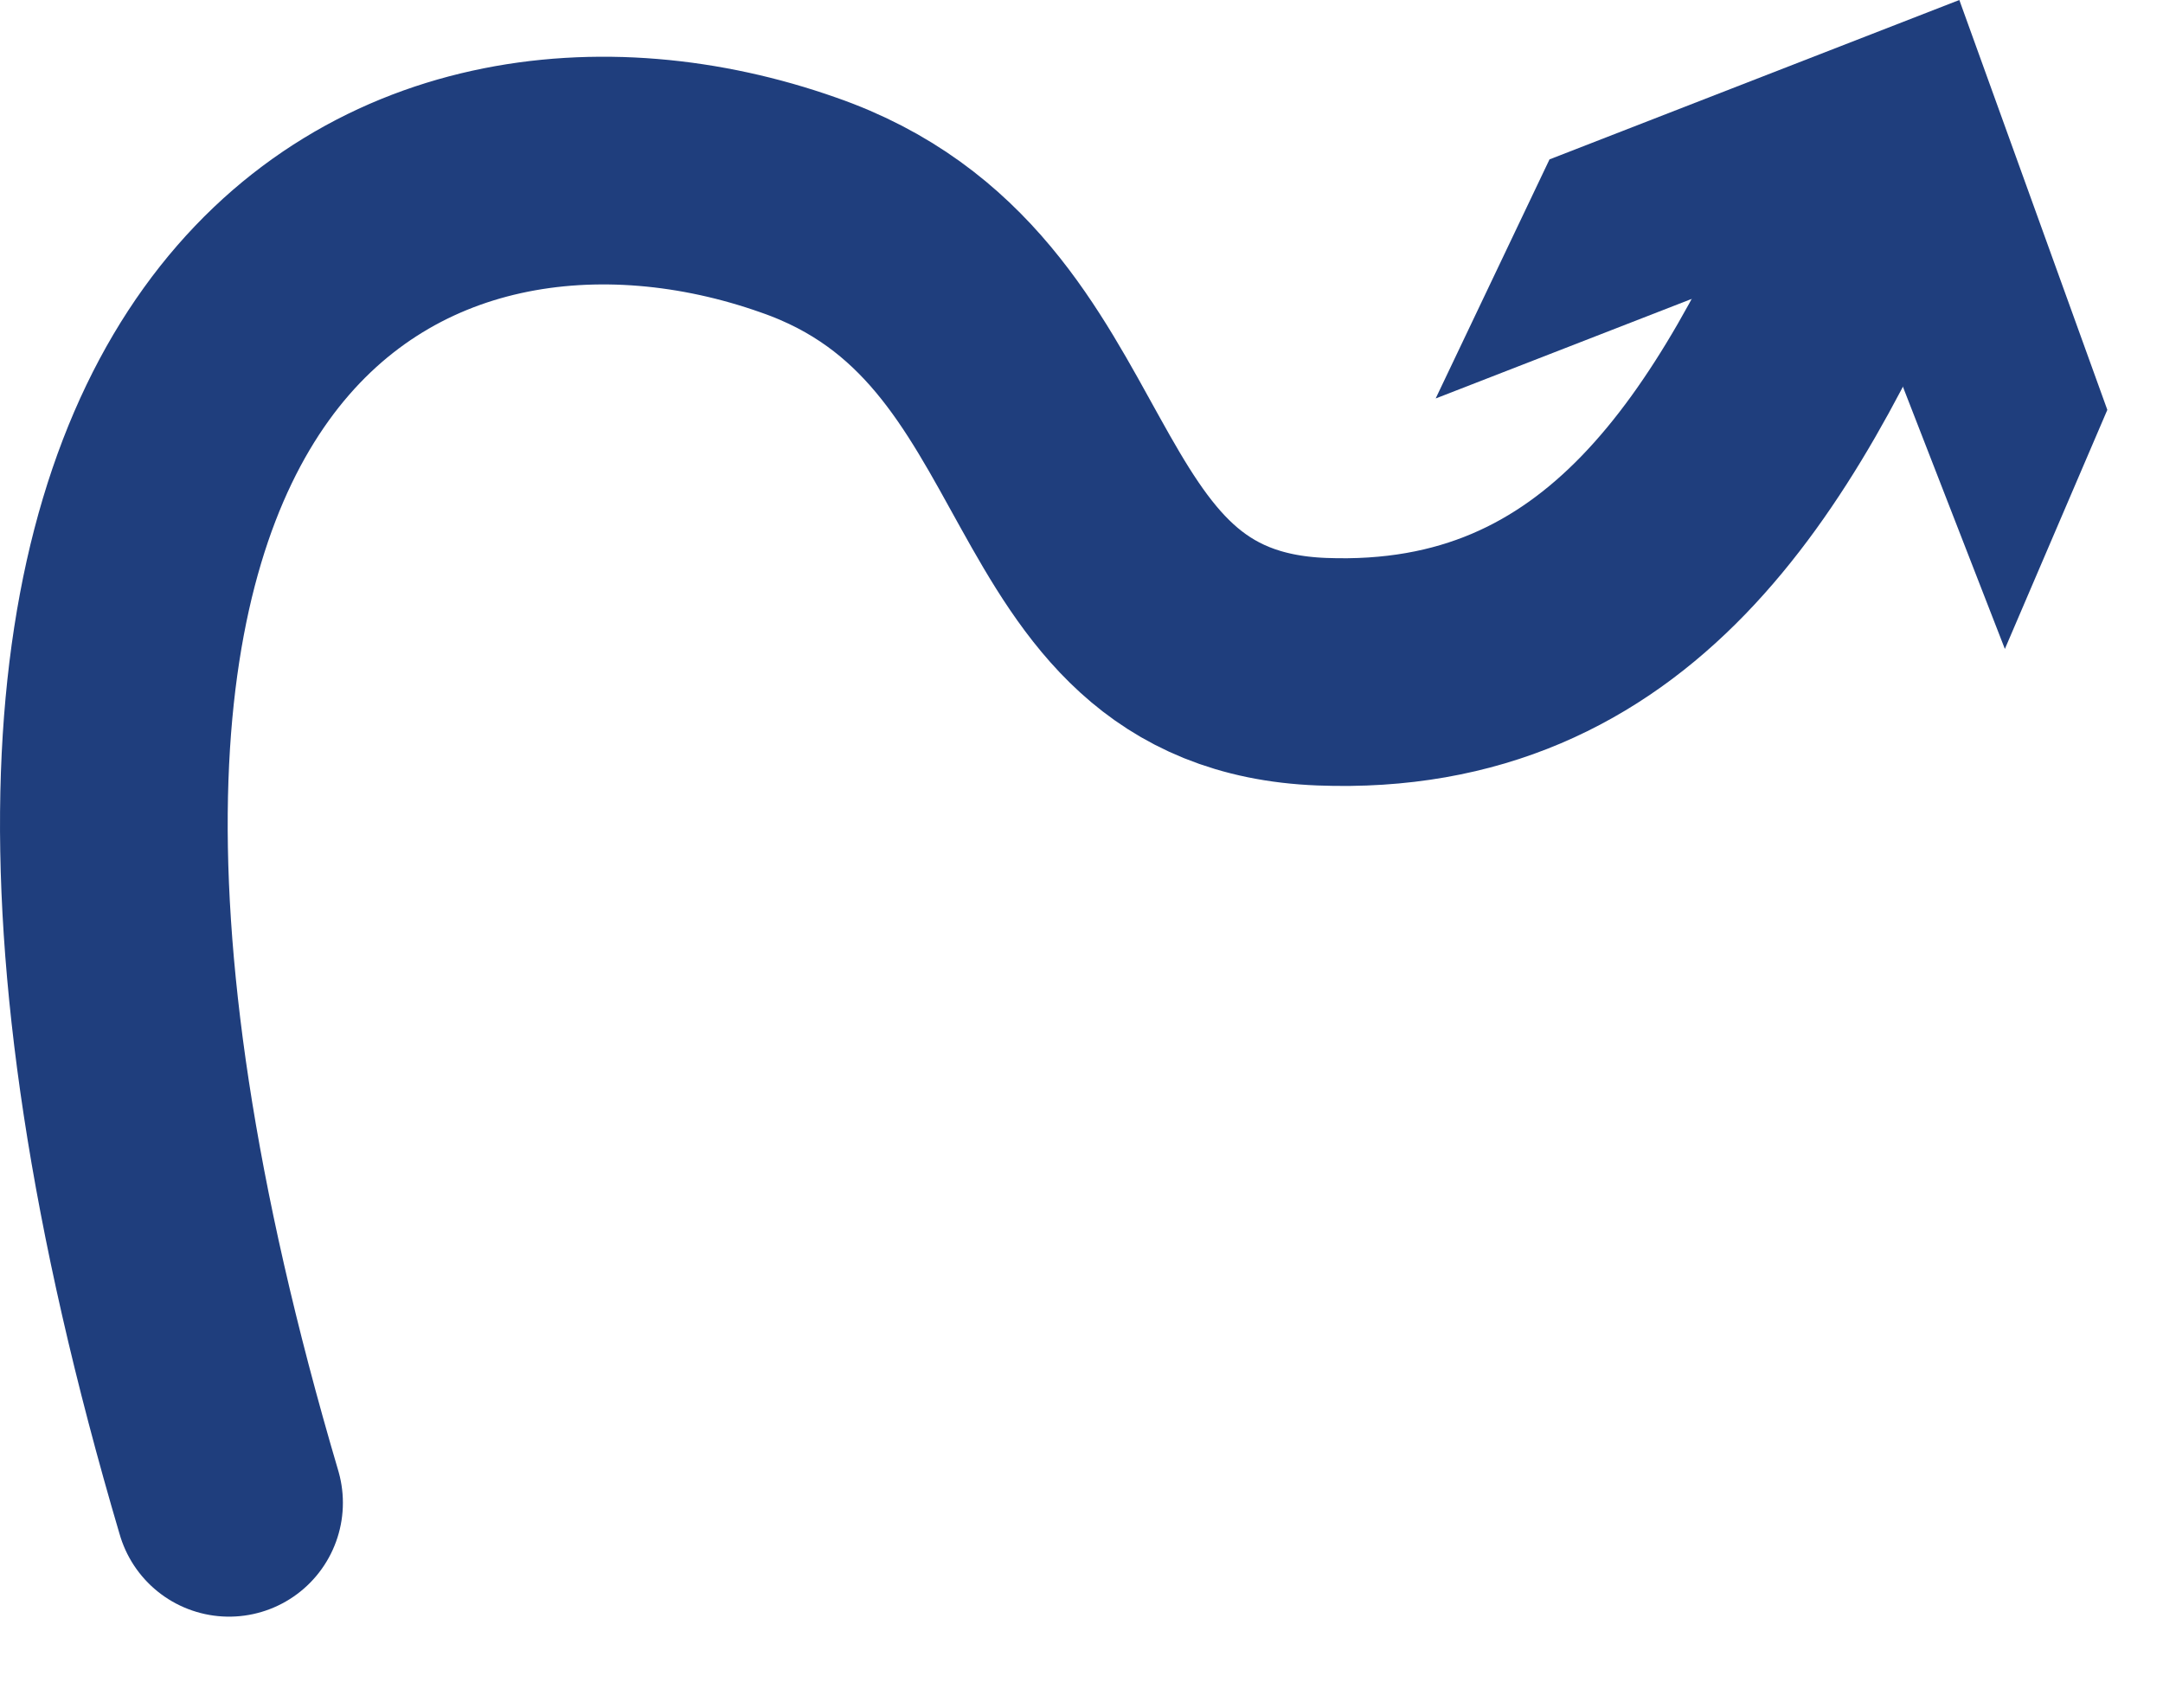
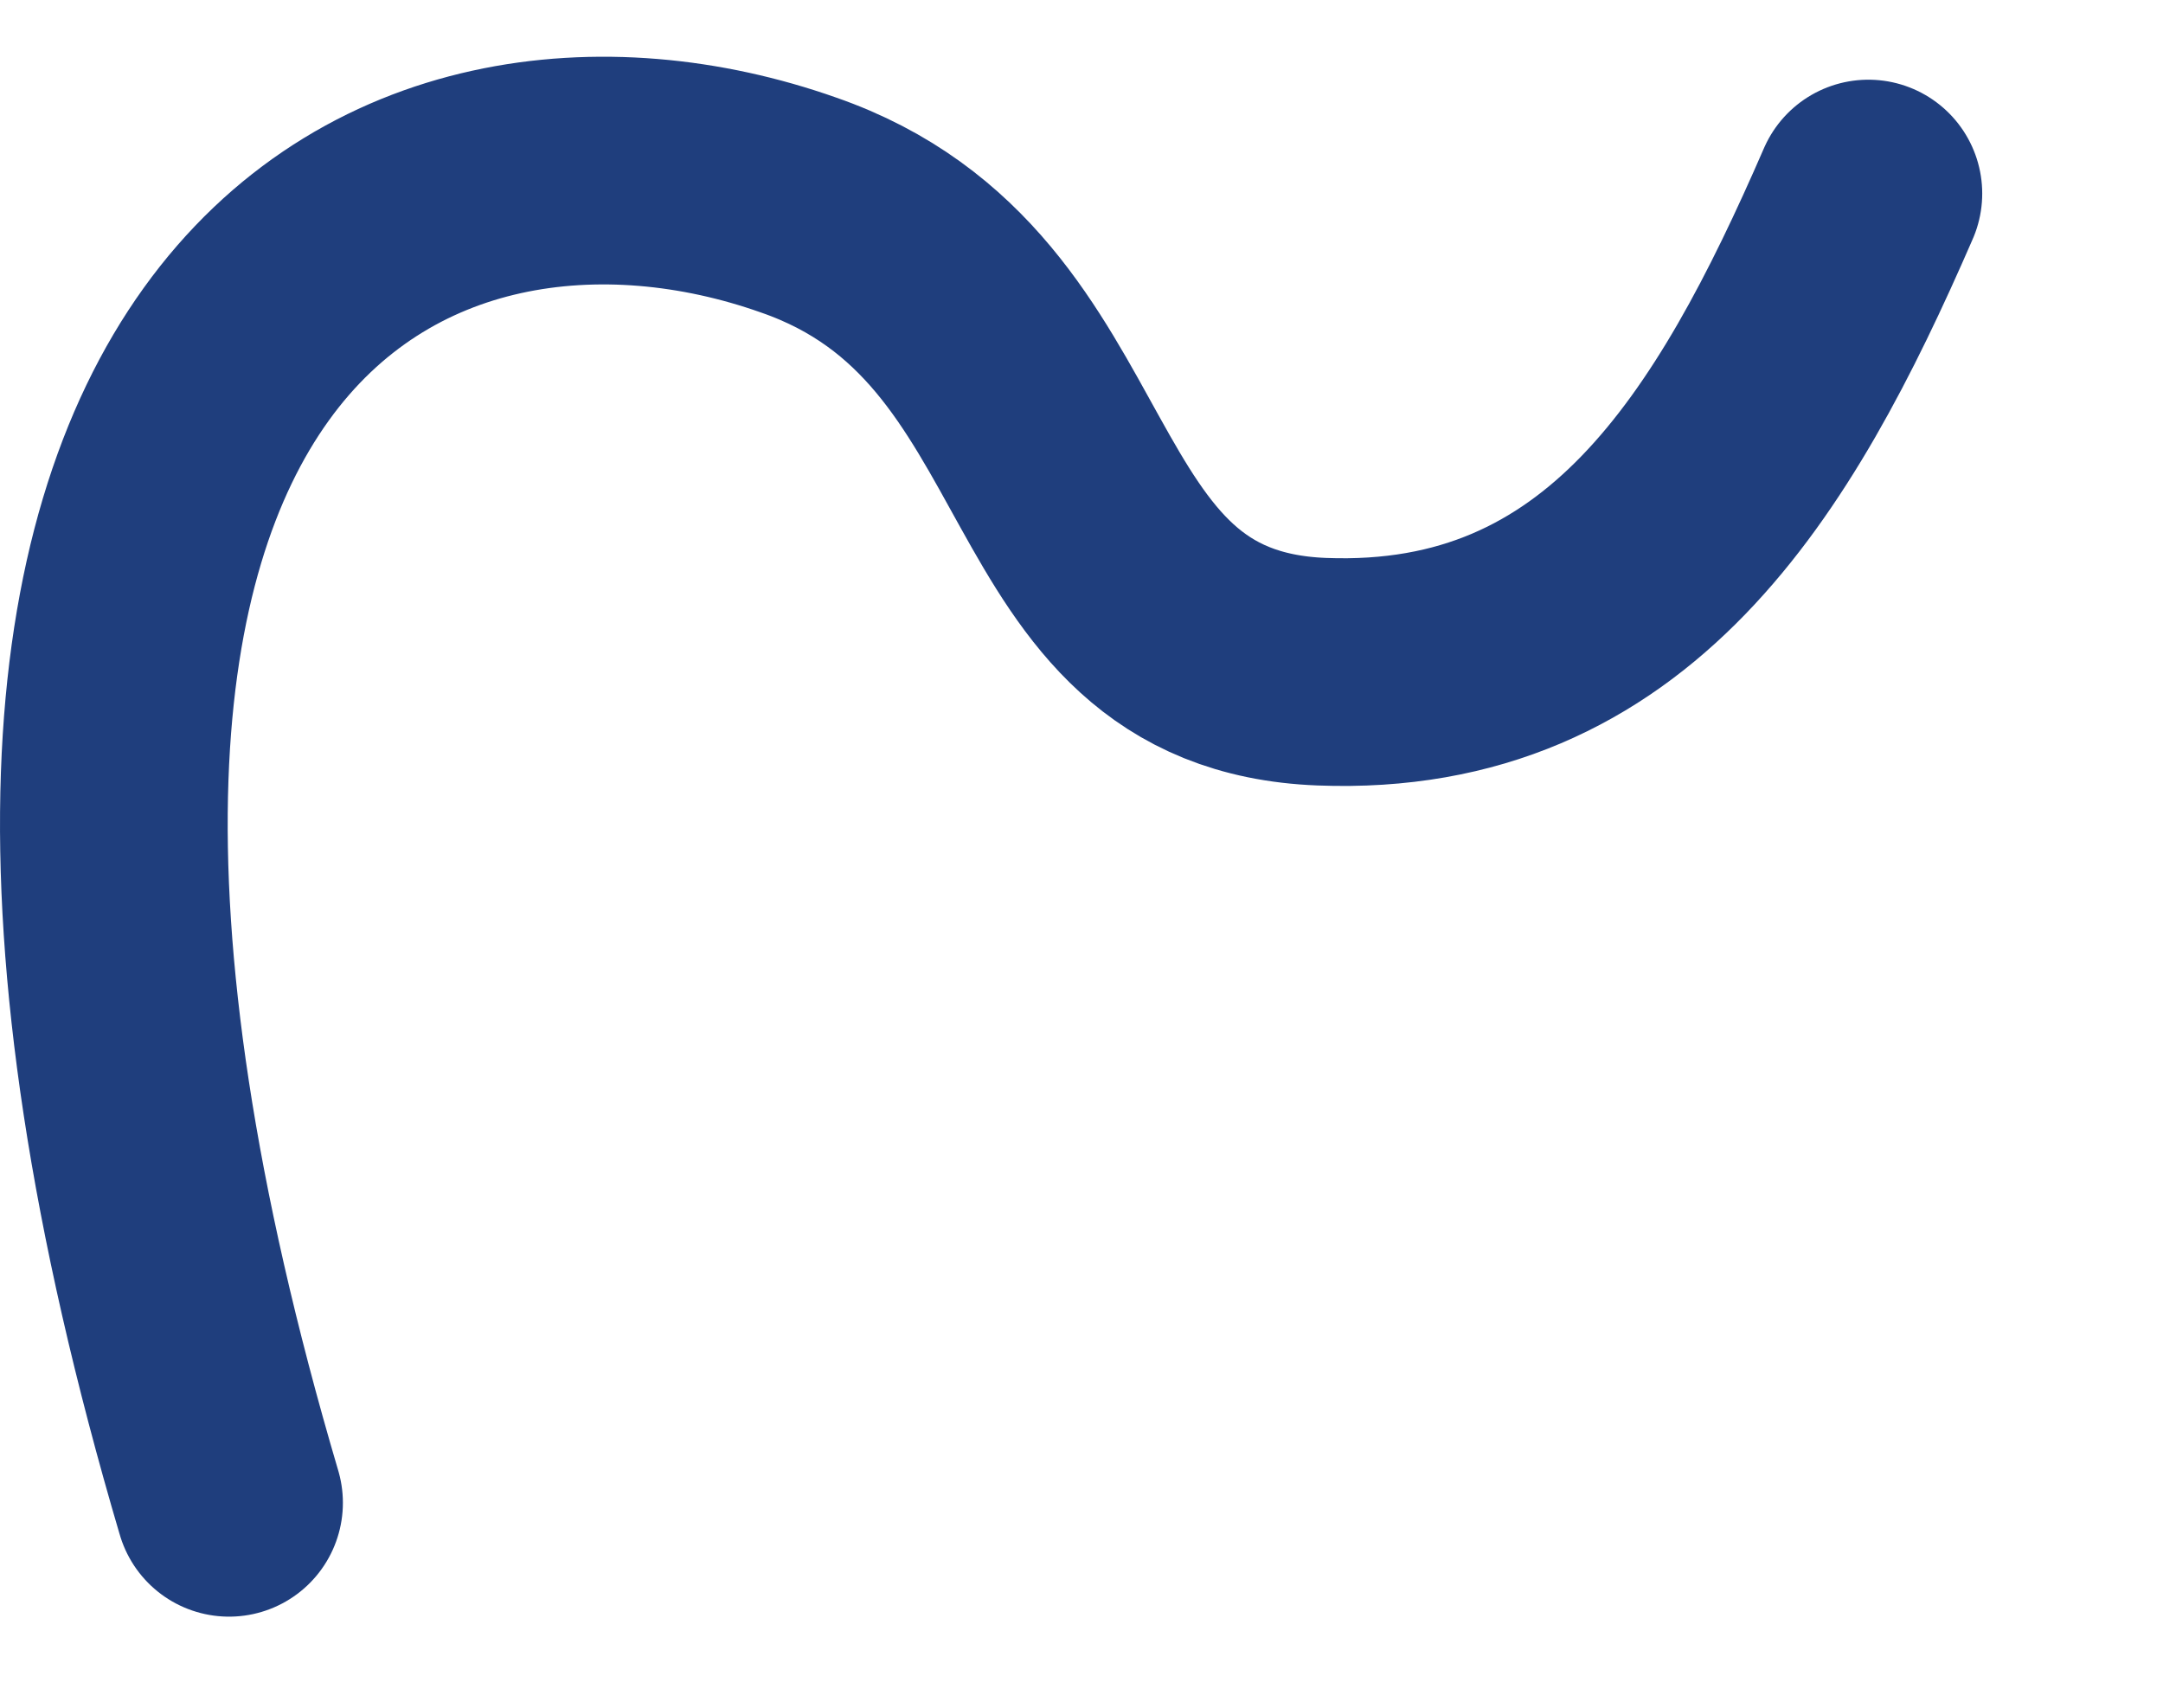
<svg xmlns="http://www.w3.org/2000/svg" width="19" height="15" viewBox="0 0 19 15" fill="none">
  <path d="M2.012 13.2C-1.088 2.7 3.612 0.6 7.012 1.8C9.612 2.7 9.012 5.8 11.612 5.9C14.212 6 15.412 4 16.412 1.7" stroke="#1f3e7d" stroke-width="2" stroke-miterlimit="10" stroke-linecap="round" />
-   <path d="M17.611 5.7L16.211 2.1L12.611 3.5L13.611 1.4L17.211 0L18.511 3.6L17.611 5.7Z" fill="#1f3e7d" />
</svg>